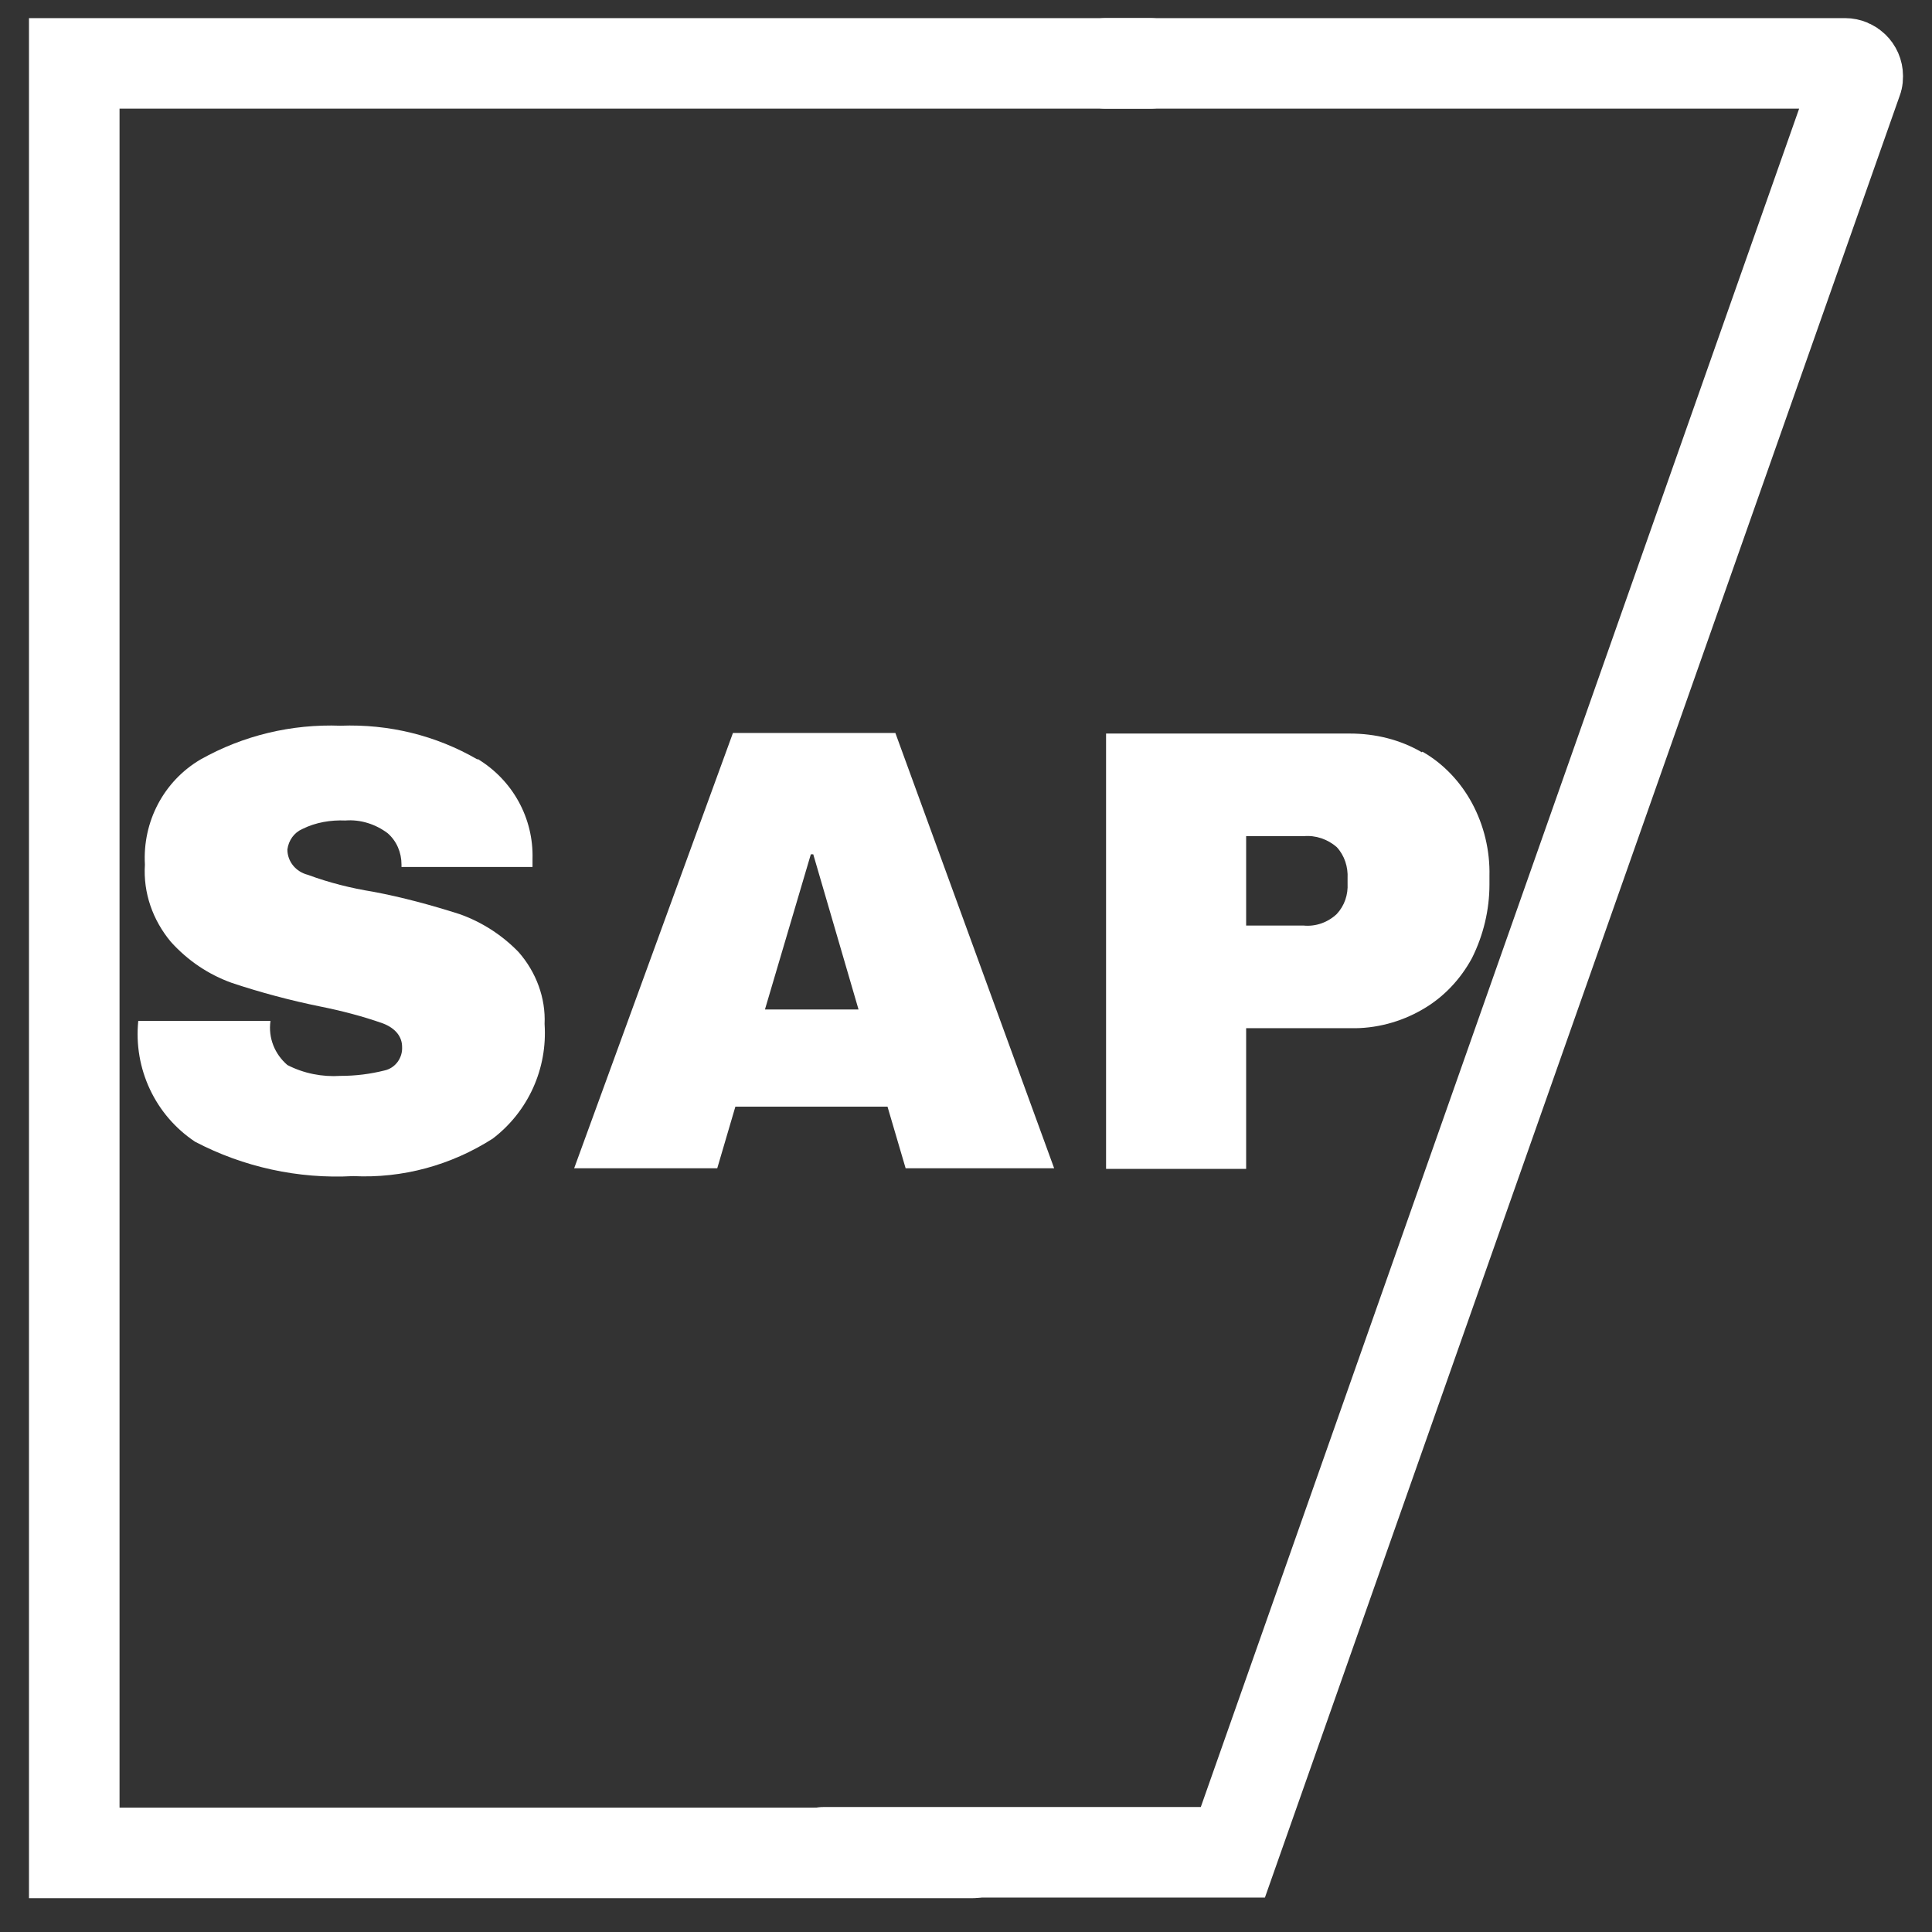
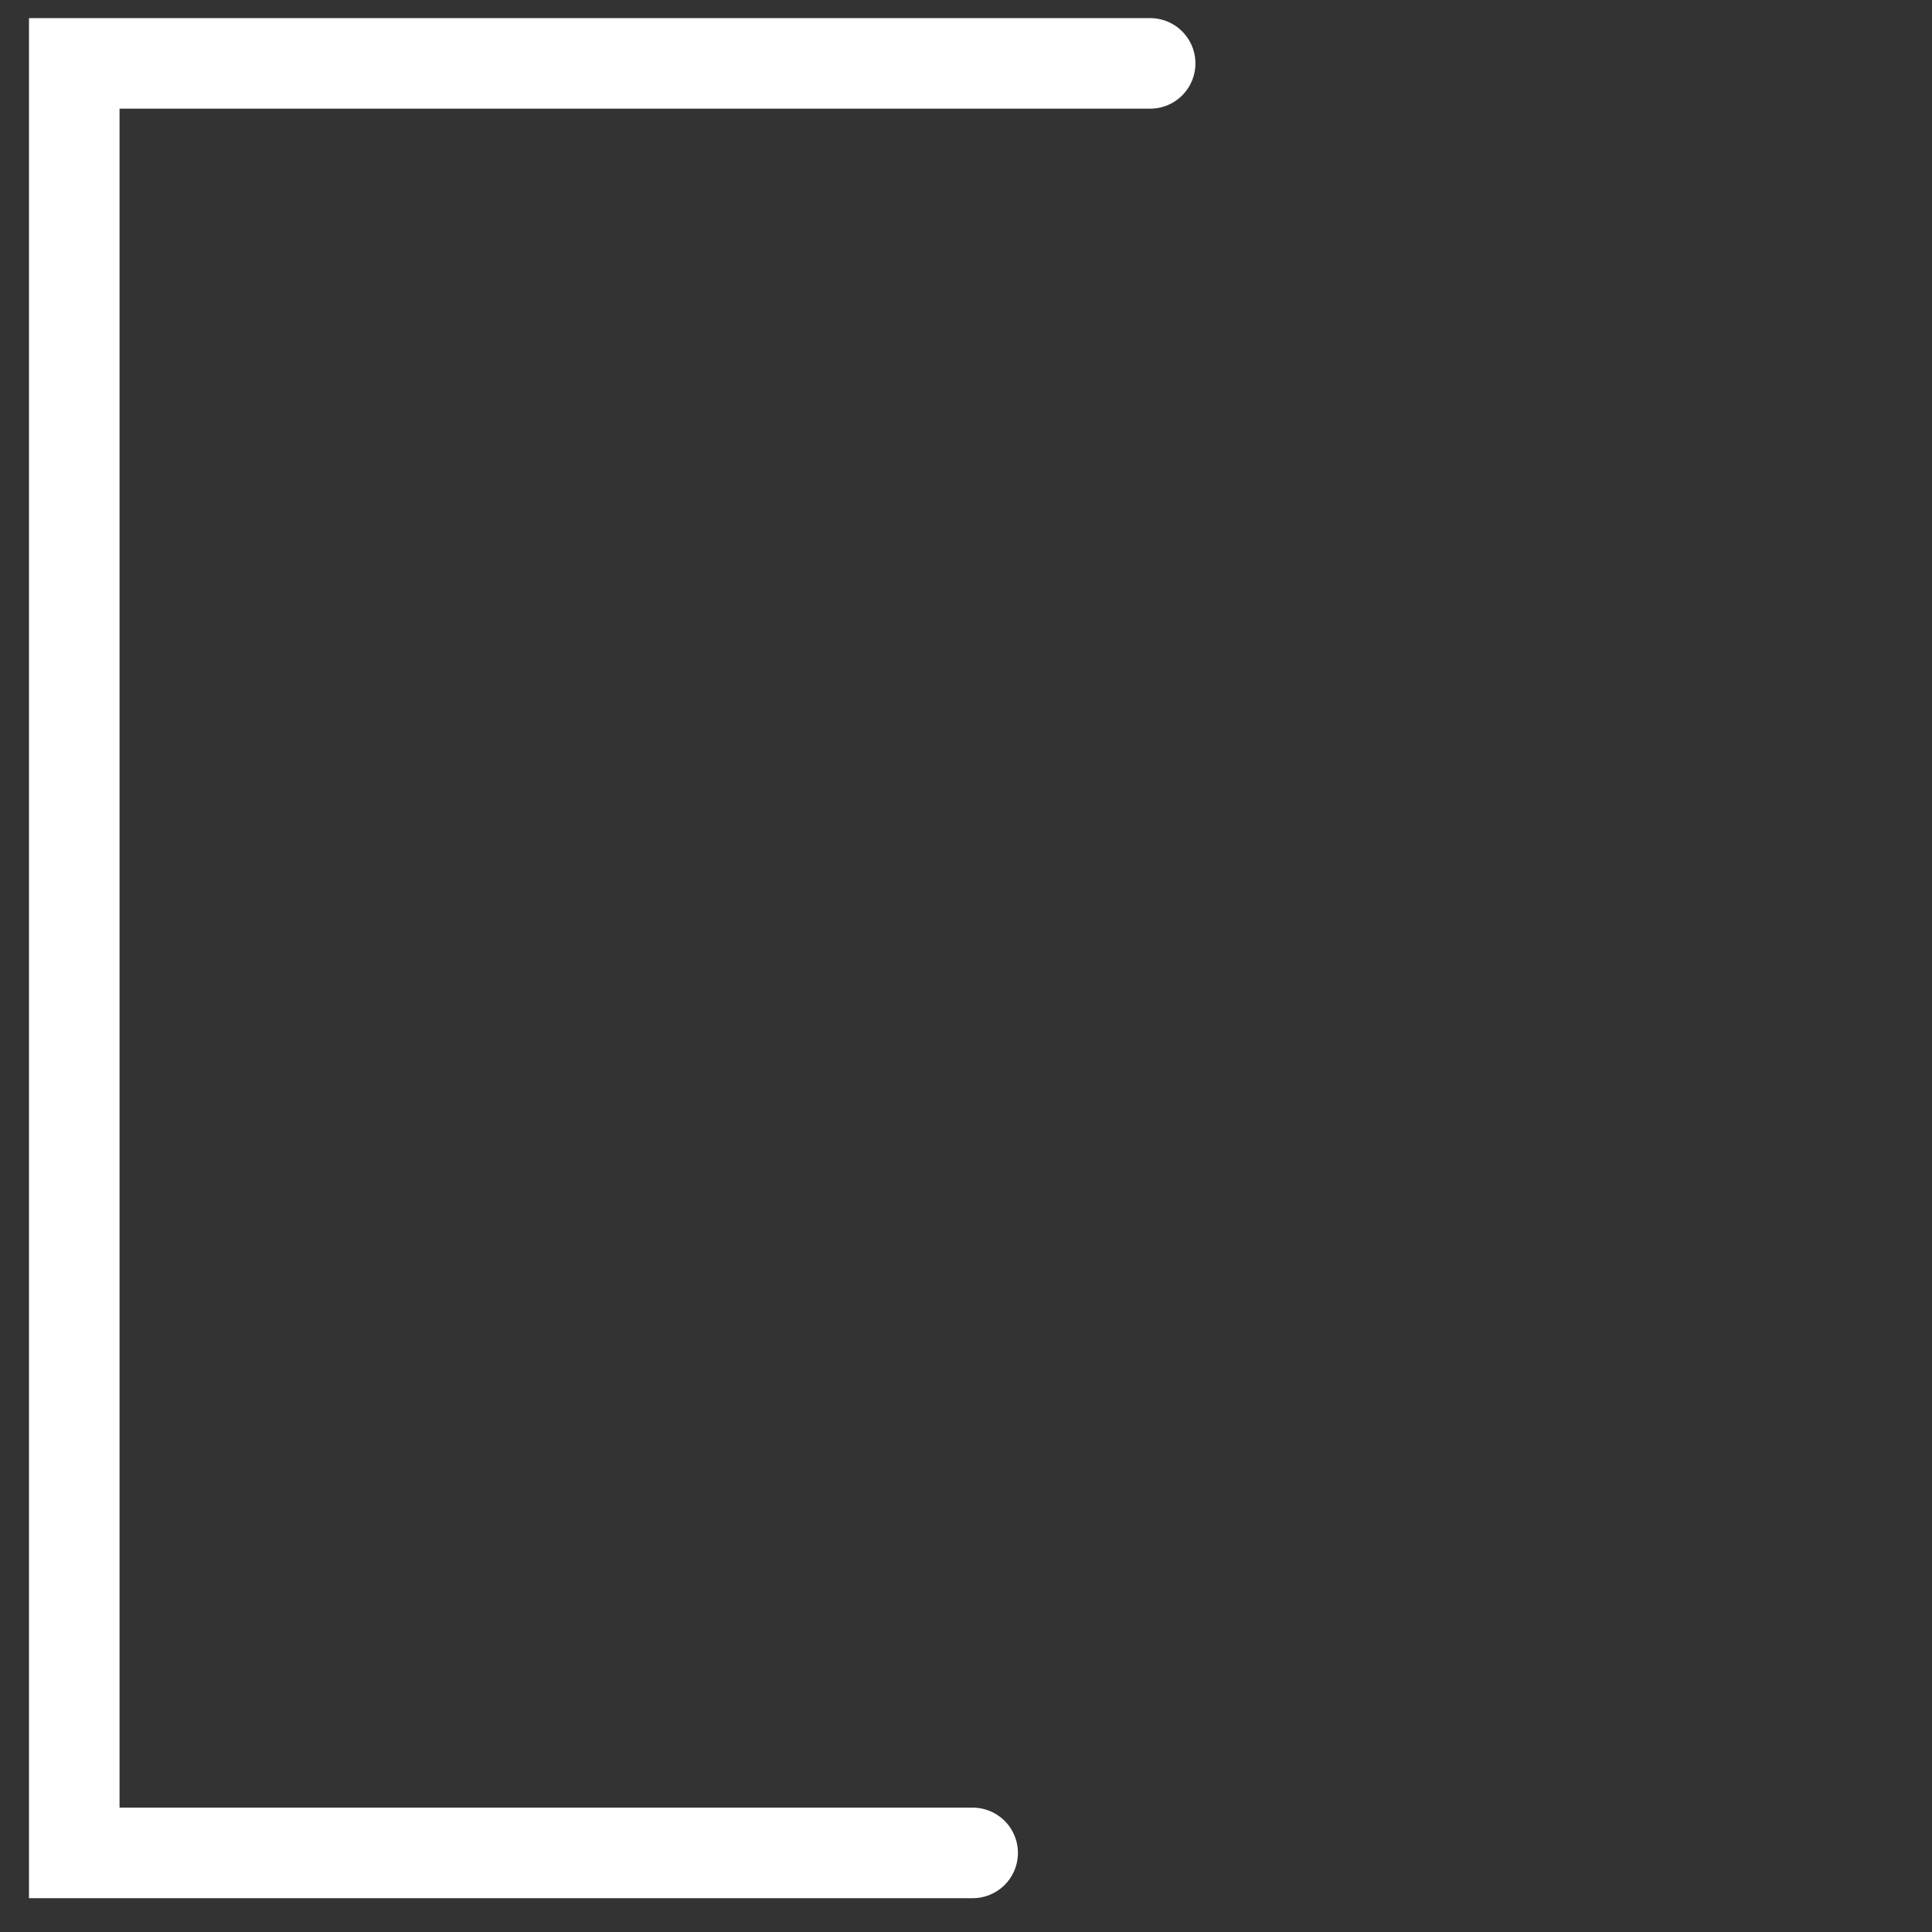
<svg xmlns="http://www.w3.org/2000/svg" id="SAP" width="32" height="32" viewBox="0 0 32 32">
  <rect x="0" y="0" width="32" height="32" fill="#333333" stroke="none" />
  <defs>
    <style>      .cls-1 {        fill: none;        stroke: #fff;        stroke-linecap: round;        stroke-miterlimit: 10;        stroke-width: 1.5px;      }      .cls-2 {        fill: #fff;      }    </style>
  </defs>
-   <path class="cls-1" d="M18.32,1.05h12.24c.11,0,.21.09.21.21,0,.02,0,.05-.01.07l-10.34,29.35h-6.78" />
  <polyline class="cls-1" points="16.11 30.69 1.23 30.69 1.23 1.05 19.05 1.05" />
-   <path class="cls-2" d="M7.91,12.57c.58.35.93.98.91,1.66v.13h-2.17v-.04c0-.2-.08-.39-.23-.52-.2-.15-.45-.23-.7-.21-.24-.01-.49.03-.71.14-.14.06-.23.19-.25.34,0,.2.14.37.34.42.35.13.71.22,1.08.28.48.09.96.22,1.43.37.37.13.71.35.98.63.29.33.45.76.43,1.19.05.74-.27,1.45-.86,1.9-.69.44-1.49.66-2.31.62-.91.05-1.82-.15-2.62-.57-.66-.44-1.02-1.21-.94-2h2.19c-.04.28.07.55.28.73.27.14.58.2.88.18.25,0,.49-.03.73-.09.18-.04.3-.21.29-.39,0-.17-.11-.31-.32-.39-.34-.12-.69-.21-1.04-.28-.49-.1-.98-.23-1.46-.39-.39-.14-.73-.37-1.01-.68-.3-.36-.46-.81-.43-1.28-.04-.71.31-1.38.92-1.74.71-.4,1.51-.59,2.32-.56.8-.03,1.58.16,2.27.56Z" />
-   <path class="cls-2" d="M15,19.35l-.3-1.02h-2.52l-.3,1.02h-2.37l2.63-7.21h2.69l2.63,7.21h-2.45ZM12.66,16.72h1.56l-.75-2.57h-.04l-.76,2.57Z" />
-   <path class="cls-2" d="M23.56,12.45c.35.2.63.5.82.85.2.37.3.79.29,1.21v.14c0,.42-.1.84-.29,1.22-.19.35-.47.65-.82.85-.36.21-.78.32-1.19.31h-1.73v2.33h-2.32v-7.21h4.04c.42,0,.83.1,1.19.31ZM20.64,15.33h.95c.2.02.4-.05.55-.19.13-.14.19-.32.18-.51v-.08c.01-.19-.05-.38-.18-.52-.15-.13-.35-.2-.55-.18h-.95v1.49Z" />
</svg>